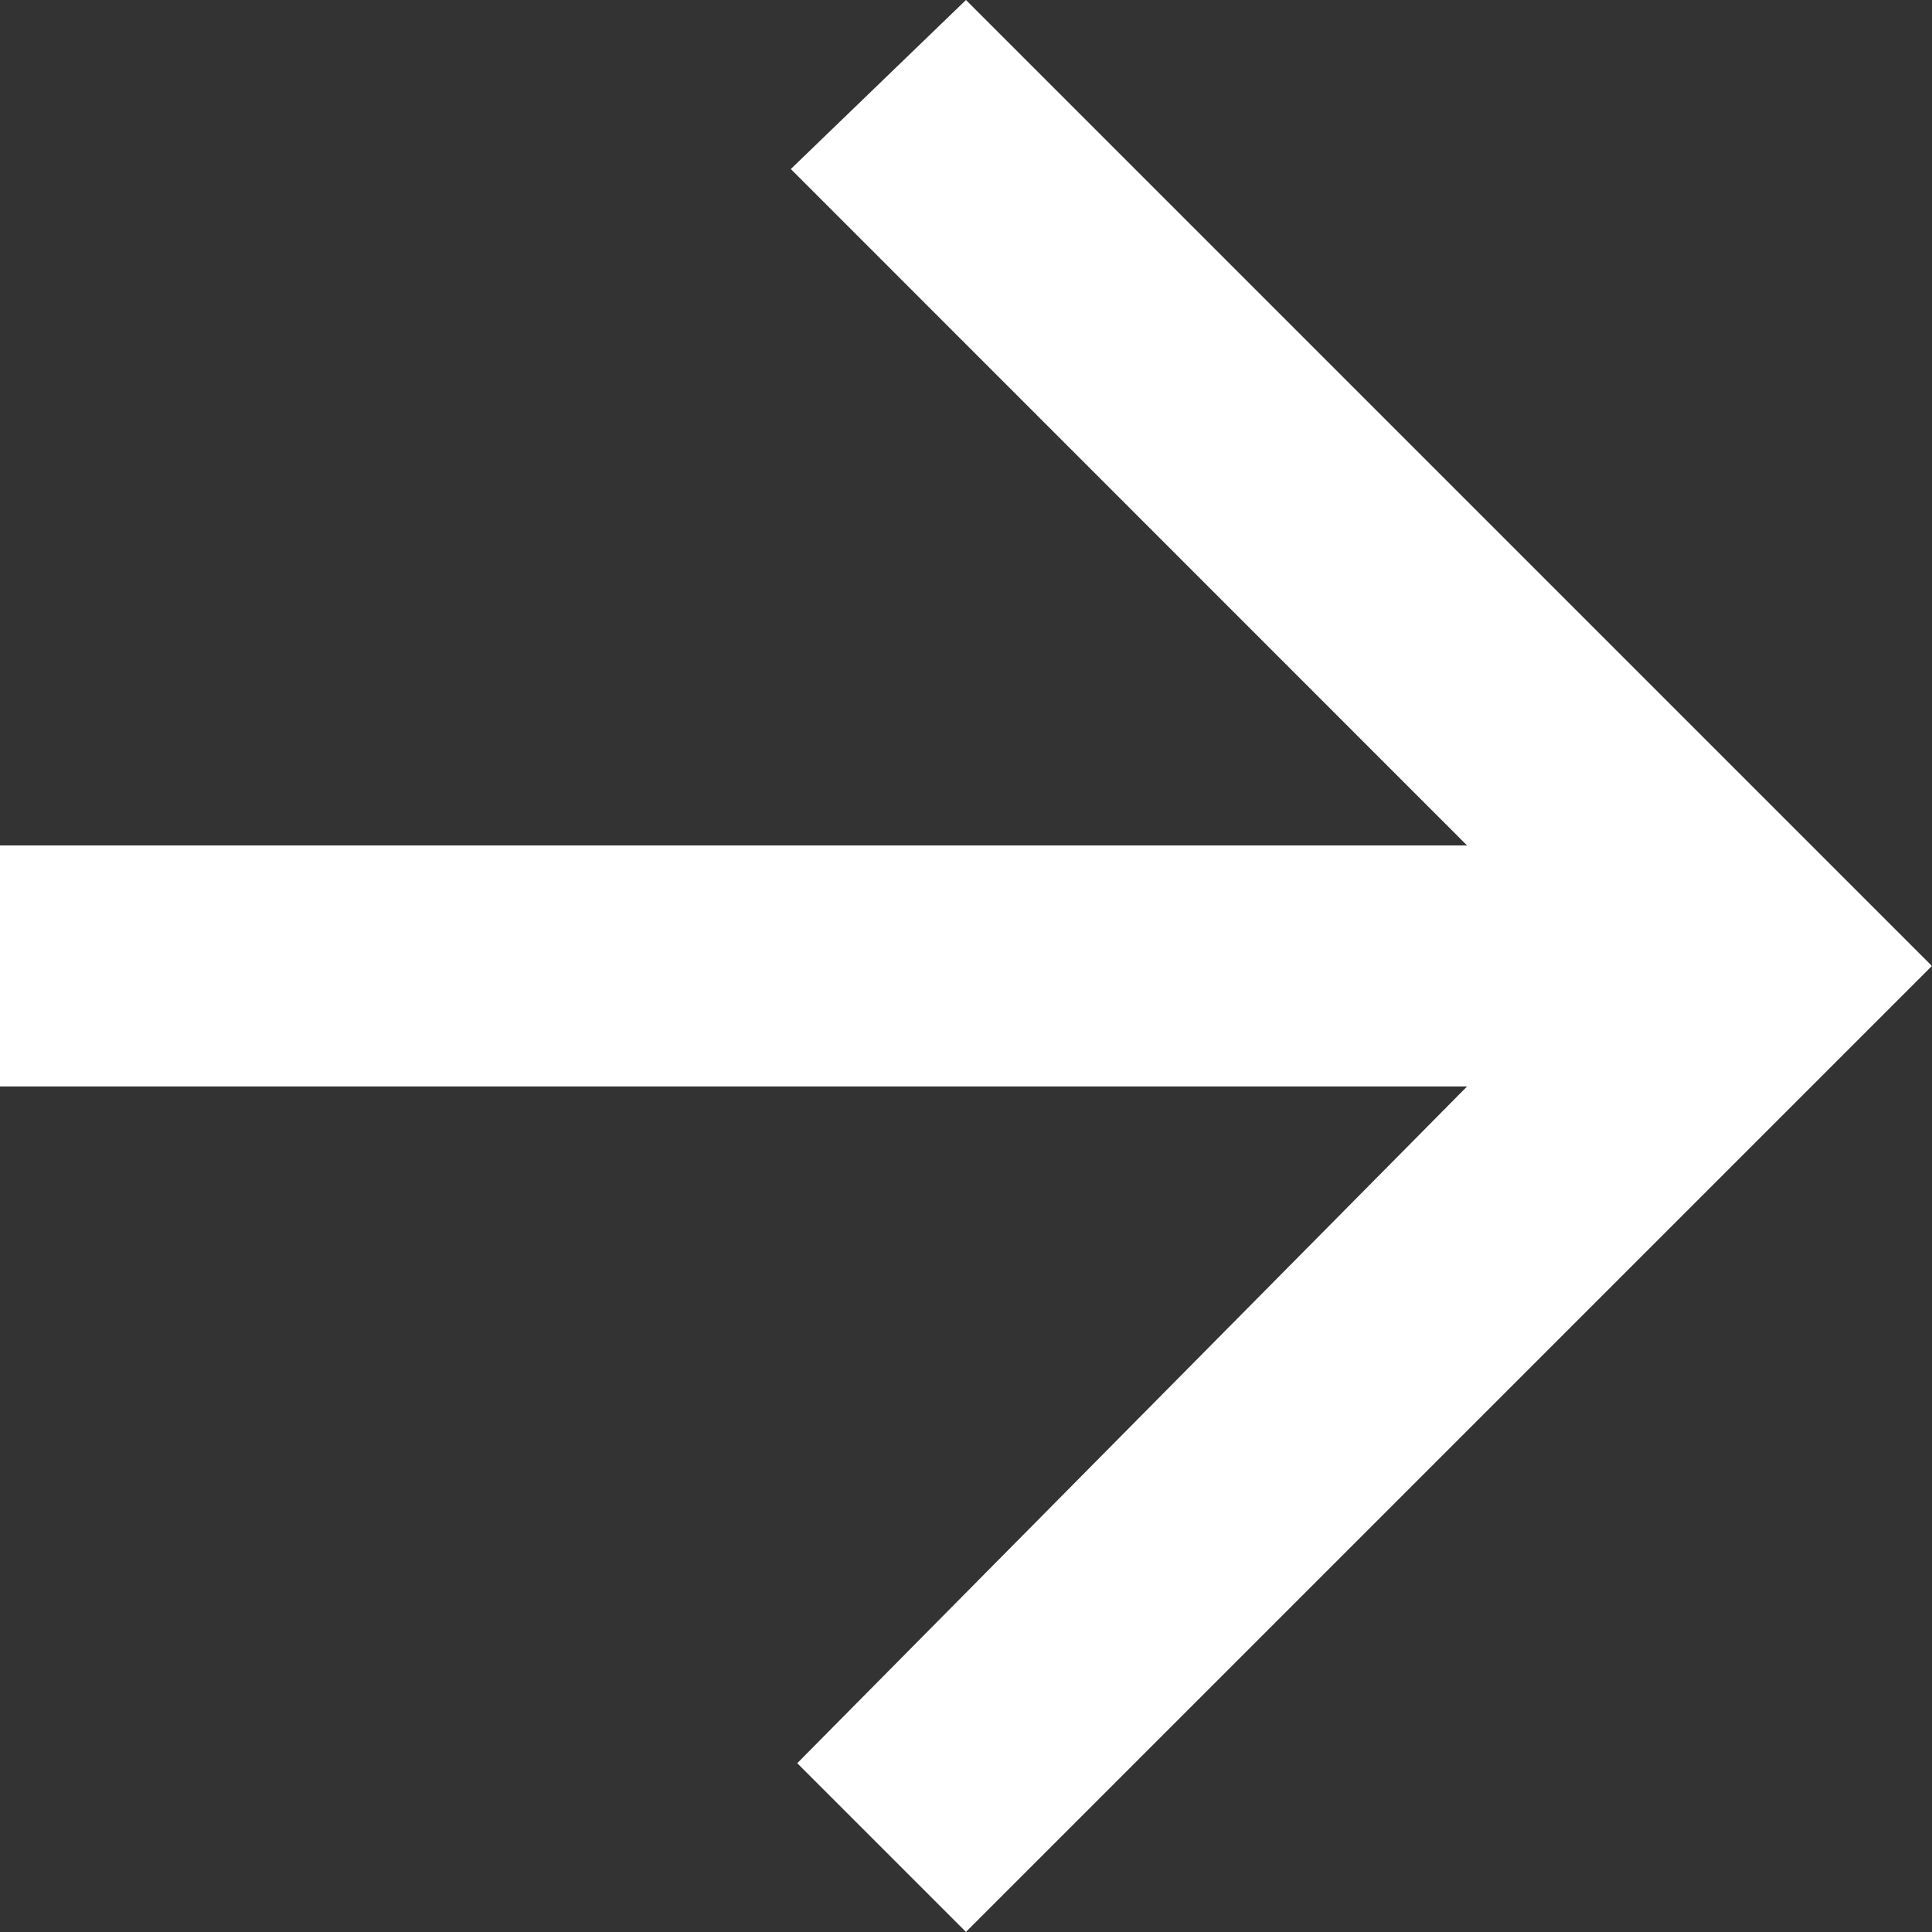
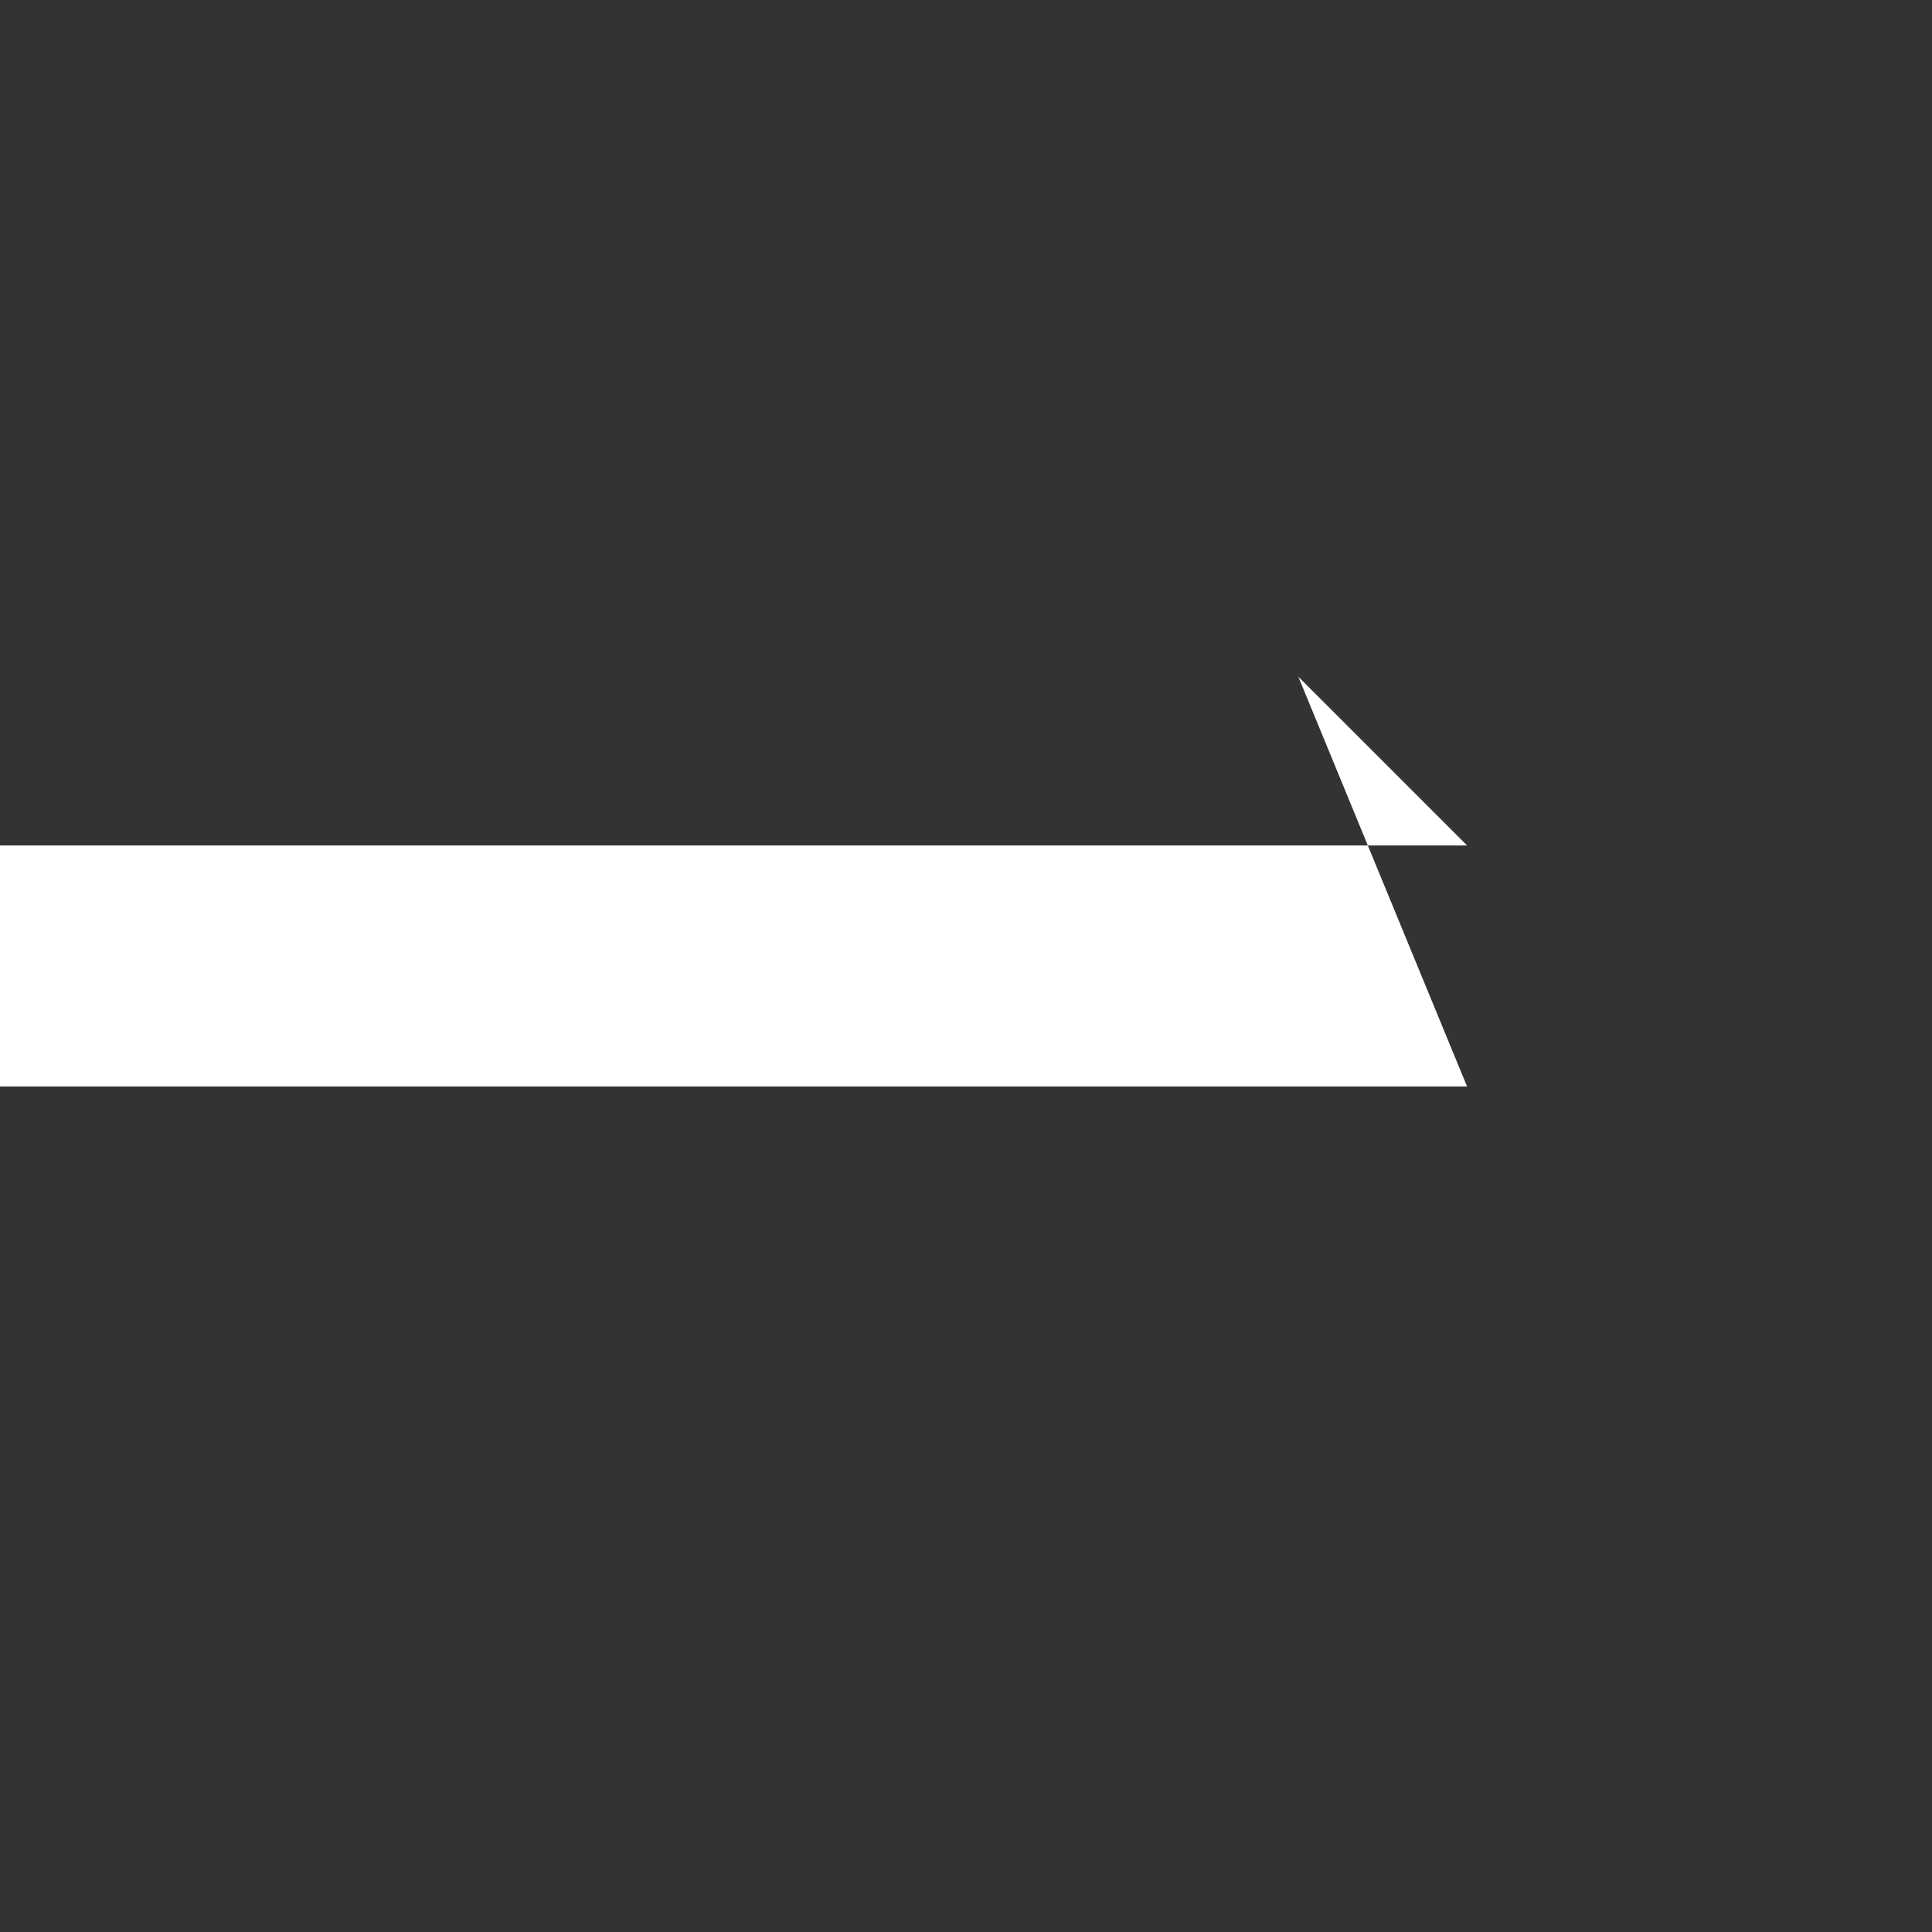
<svg xmlns="http://www.w3.org/2000/svg" width="24.047" height="24.047" viewBox="0 0 24.047 24.047">
  <rect x="0" y="0" width="24.047" height="24.047" fill="#333333" stroke="none" />
-   <path id="ic_right_arrow" d="M5.977,16.5h18.26L15.82,8.081,18,5.977,30.023,18,18,30.023l-2.1-2.1L24.237,19.5H5.977Z" transform="translate(-5.977 -5.977)" fill="#fff" />
+   <path id="ic_right_arrow" d="M5.977,16.5h18.26l-2.1-2.1L24.237,19.5H5.977Z" transform="translate(-5.977 -5.977)" fill="#fff" />
</svg>